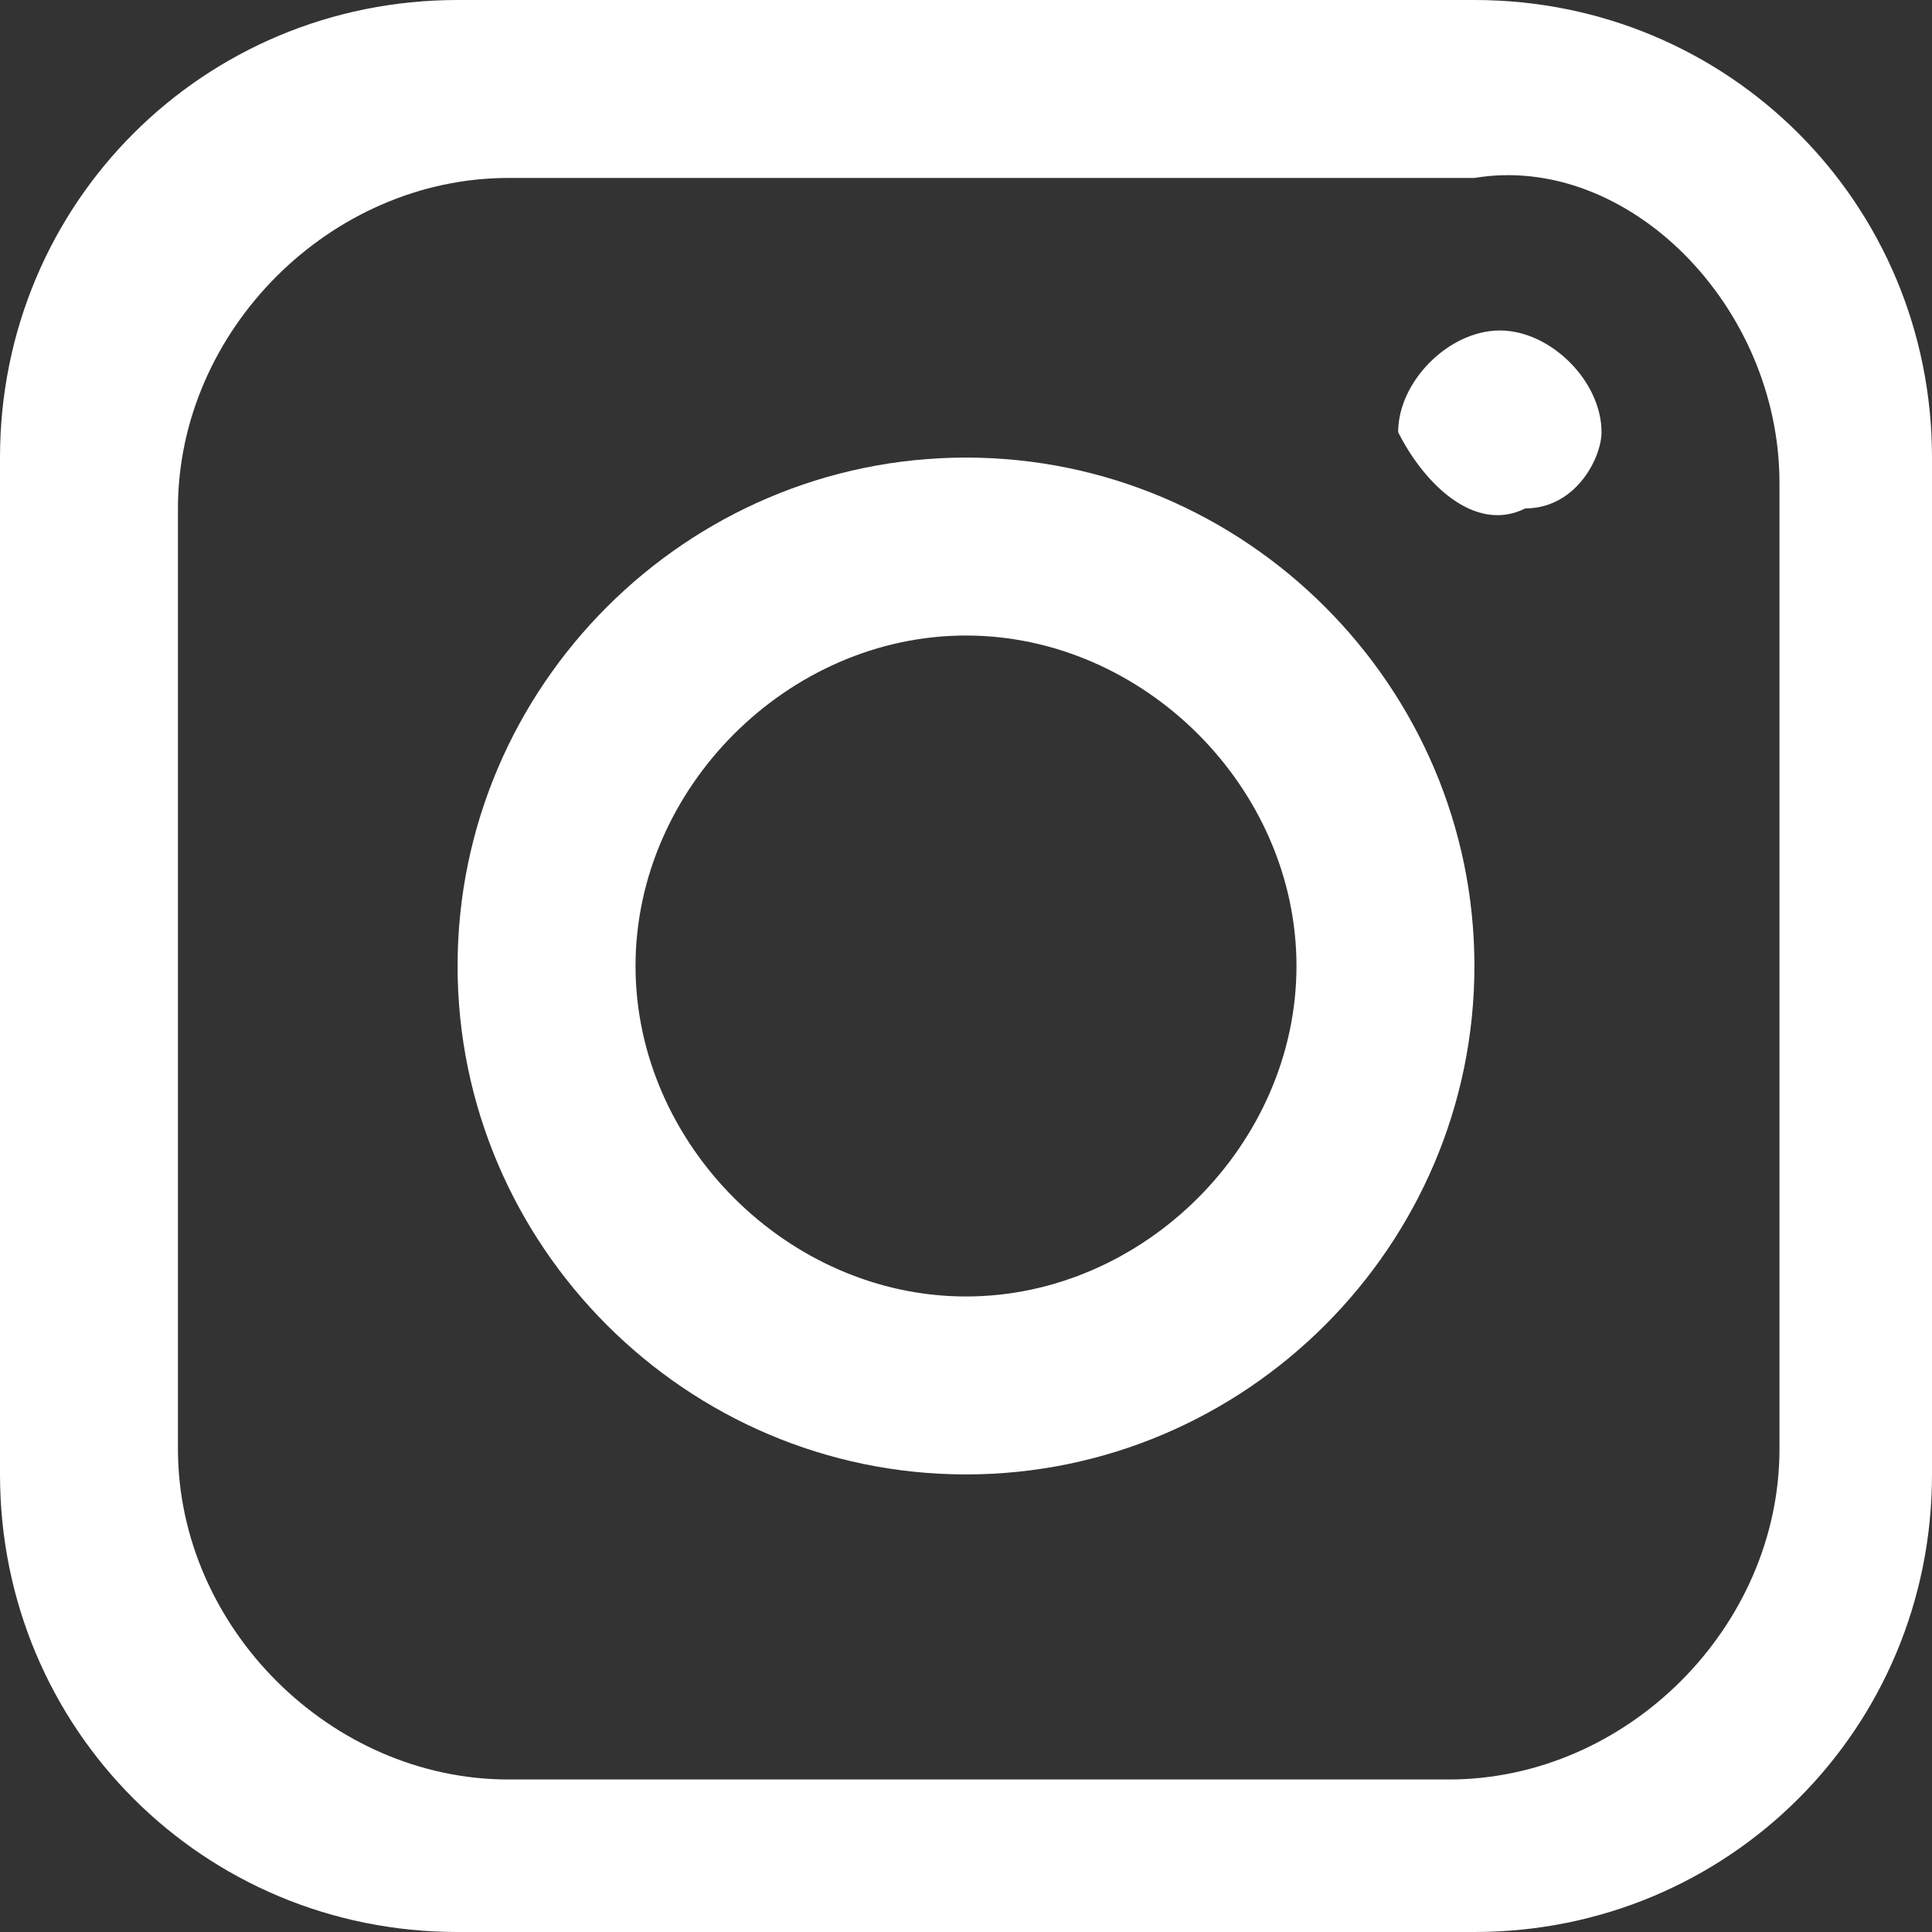
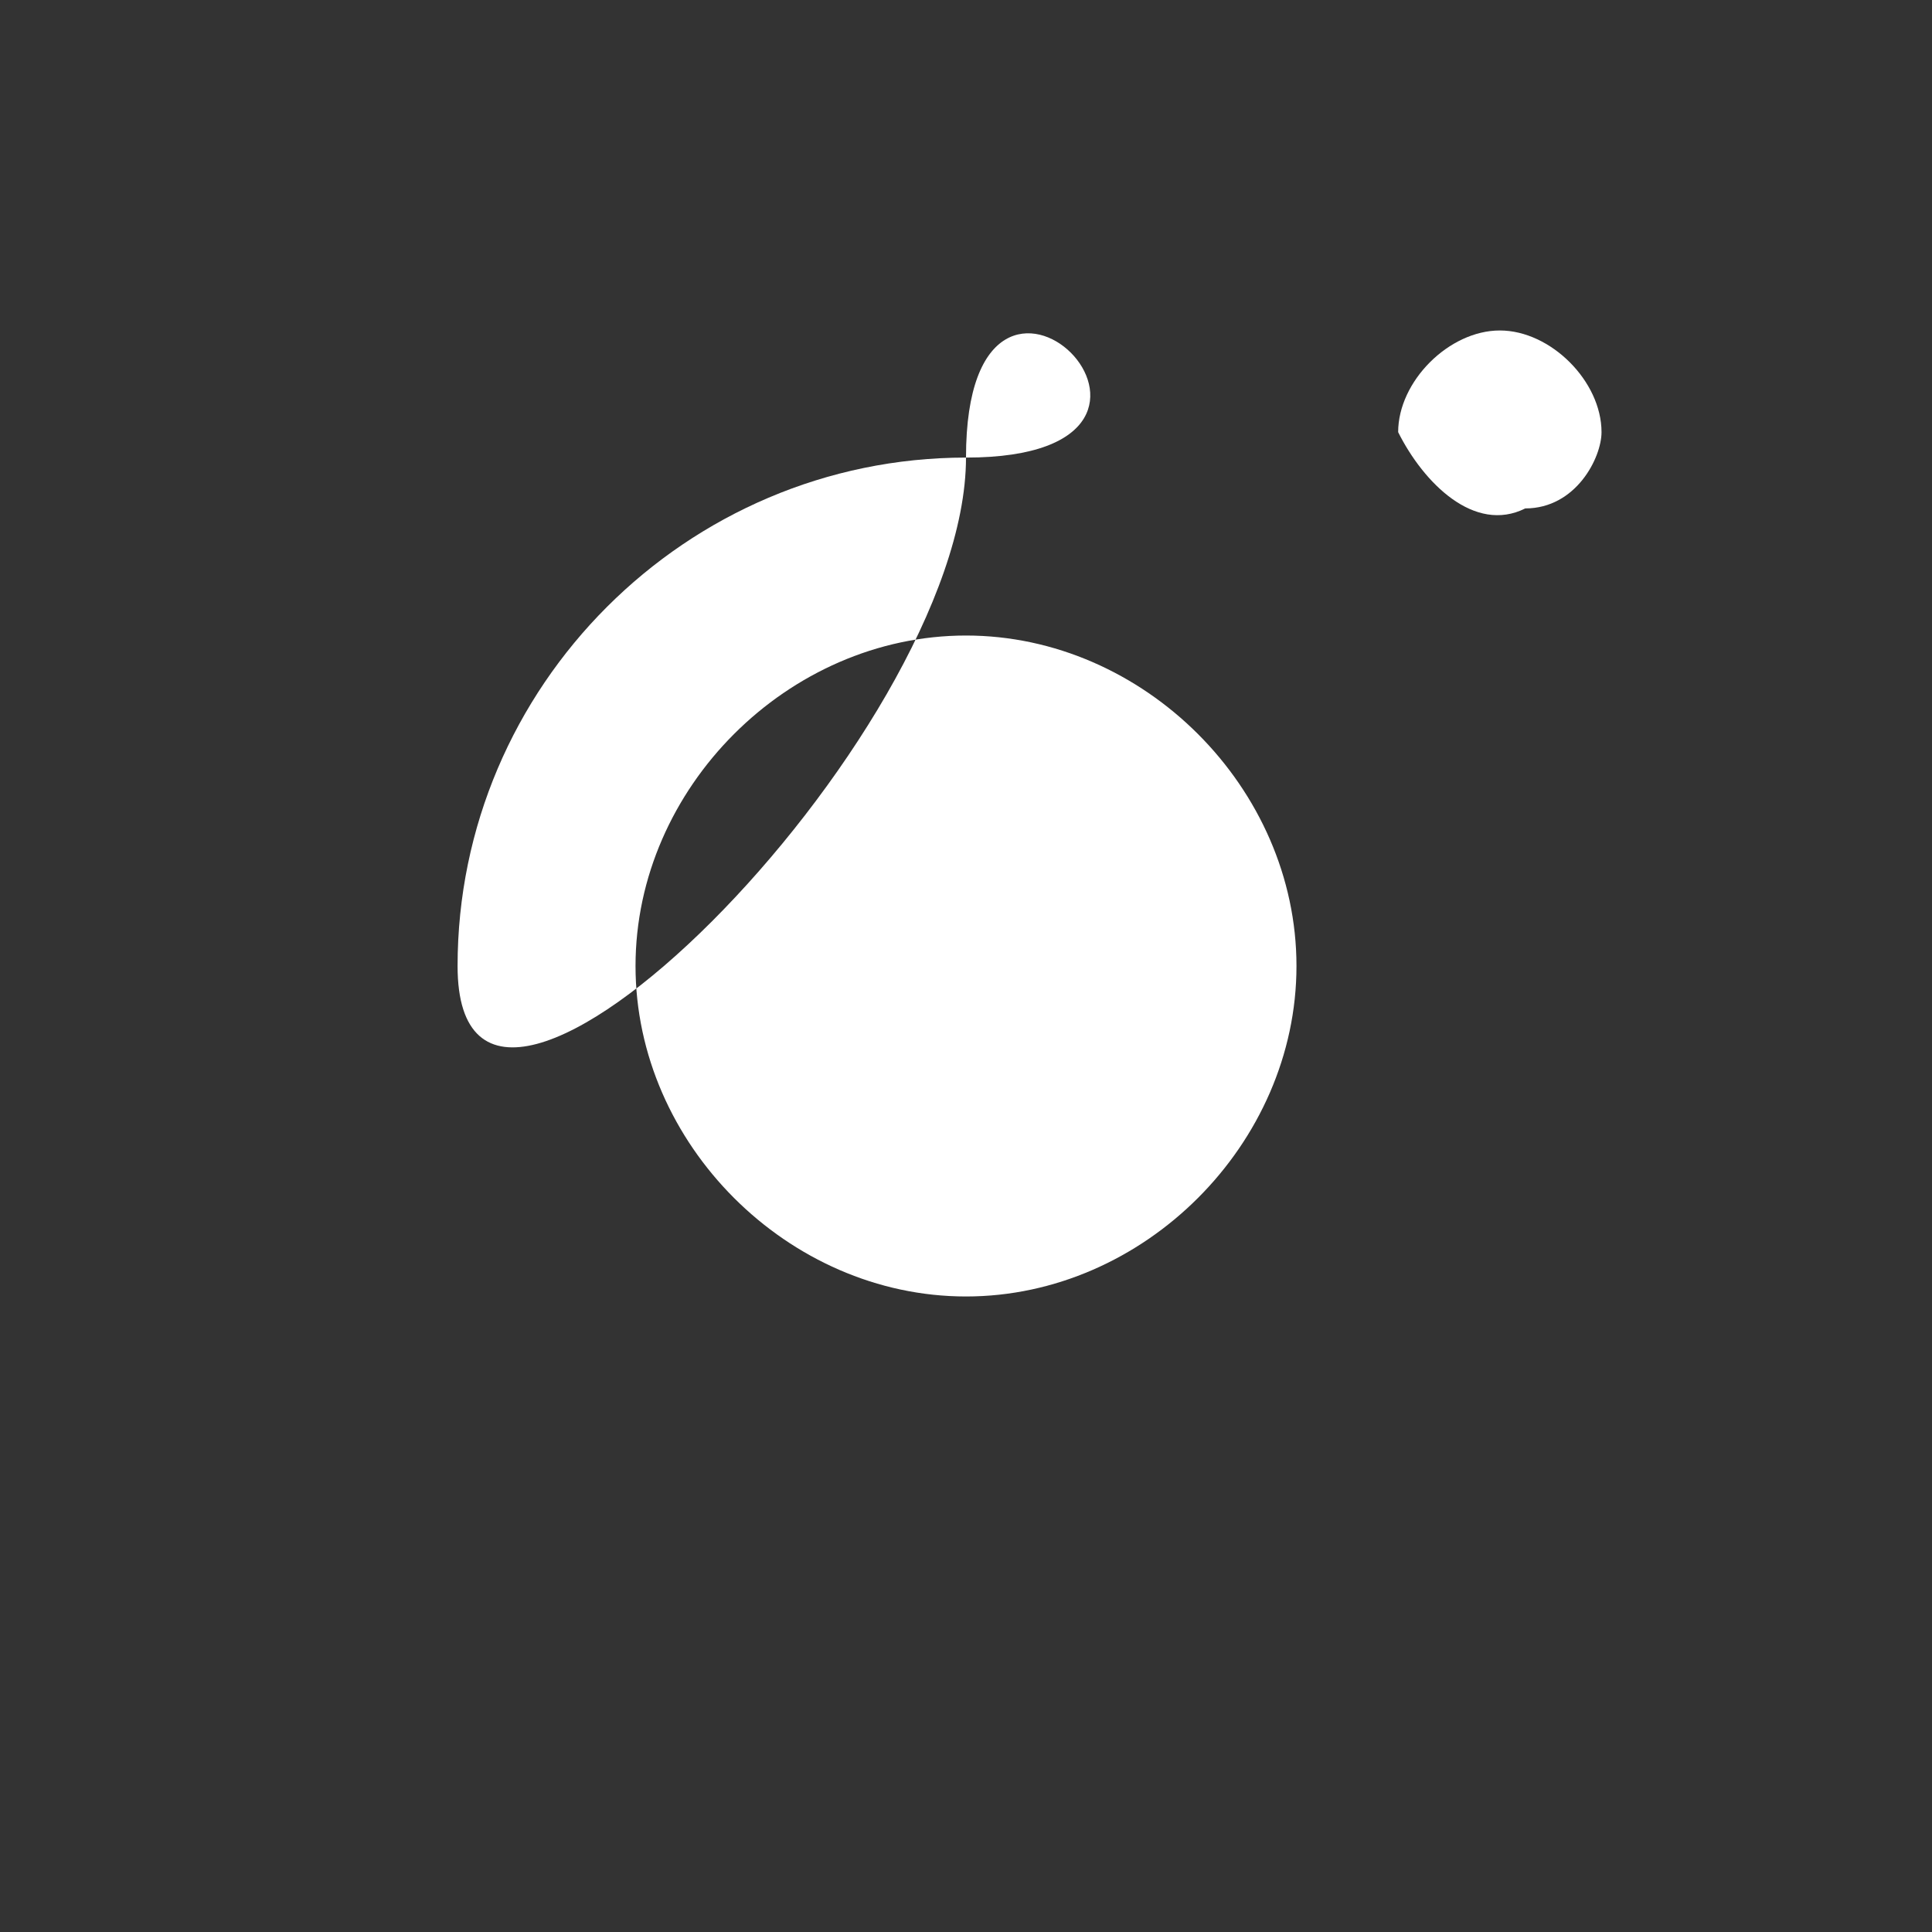
<svg xmlns="http://www.w3.org/2000/svg" version="1.1" id="Режим_изоляции" x="0px" y="0px" viewBox="0 0 7.6 7.6" style="enable-background:new 0 0 7.6 7.6;" xml:space="preserve">
  <rect x="0" y="0" width="7.6" height="7.6" fill="#333333" stroke="none" />
  <style type="text/css">
	.st0{fill:#FFFFFF;}
</style>
-   <path class="st0" d="M5.8,0H1.8C0.8,0,0,0.8,0,1.8c0,0,0,0,0,0v4c0,1,0.8,1.8,1.8,1.8h4c1,0,1.8-0.8,1.8-1.8V1.8  C7.6,0.8,6.8,0,5.8,0C5.8,0,5.8,0,5.8,0z M7,5.7C7,6.4,6.4,7,5.7,7c0,0,0,0-0.1,0H2C1.3,7,0.7,6.4,0.7,5.7c0,0,0,0,0-0.1V2  c0-0.7,0.6-1.3,1.3-1.3c0,0,0,0,0.1,0h3.7C6.4,0.6,7,1.2,7,1.9C7,2,7,2,7,2V5.7z" />
-   <path class="st0" d="M3.8,1.8c-1.1,0-2,0.9-2,2s0.9,2,2,2s2-0.9,2-2S4.9,1.8,3.8,1.8C3.8,1.8,3.8,1.8,3.8,1.8z M3.8,5.1  c-0.7,0-1.3-0.6-1.3-1.3s0.6-1.3,1.3-1.3s1.3,0.6,1.3,1.3S4.5,5.1,3.8,5.1L3.8,5.1z" />
+   <path class="st0" d="M3.8,1.8c-1.1,0-2,0.9-2,2s2-0.9,2-2S4.9,1.8,3.8,1.8C3.8,1.8,3.8,1.8,3.8,1.8z M3.8,5.1  c-0.7,0-1.3-0.6-1.3-1.3s0.6-1.3,1.3-1.3s1.3,0.6,1.3,1.3S4.5,5.1,3.8,5.1L3.8,5.1z" />
  <path class="st0" d="M5.9,1.3c-0.2,0-0.4,0.2-0.4,0.4l0,0C5.6,1.9,5.8,2.1,6,2c0.2,0,0.3-0.2,0.3-0.3C6.3,1.5,6.1,1.3,5.9,1.3z" />
</svg>